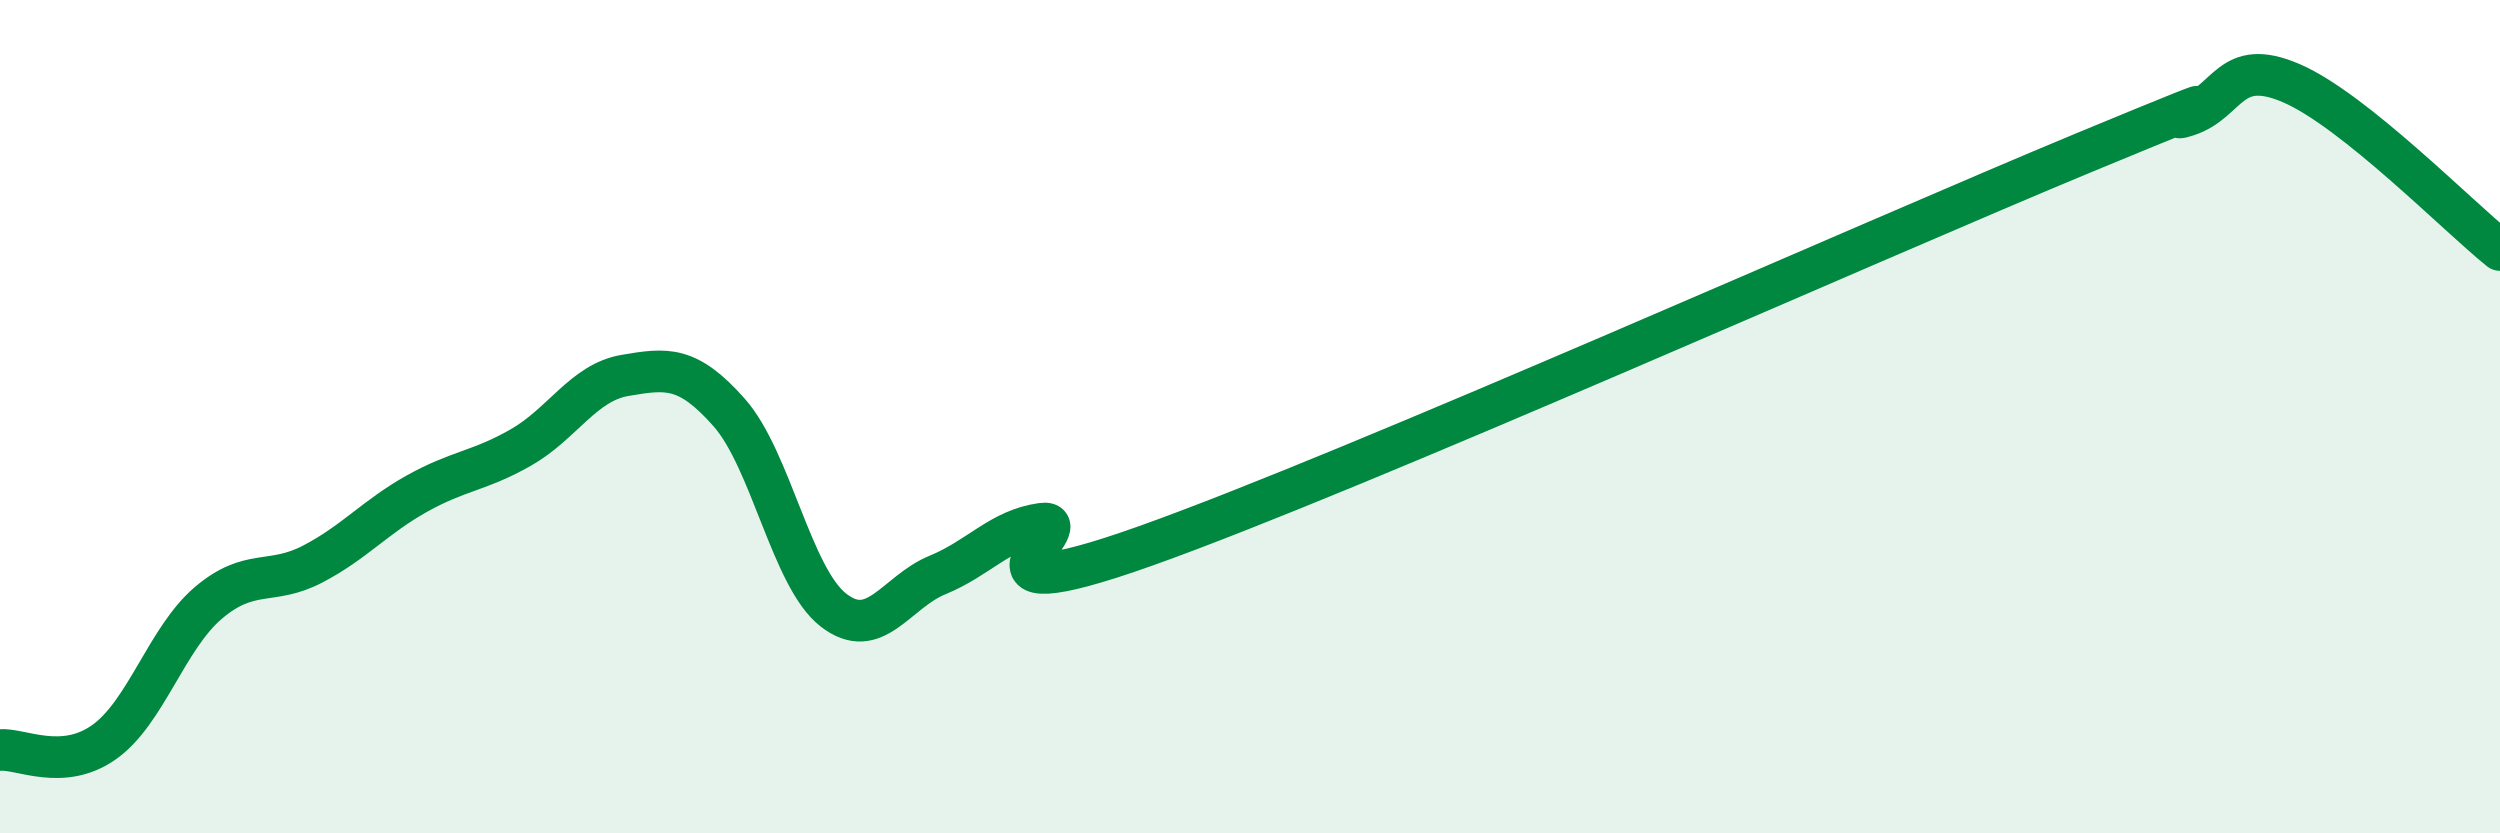
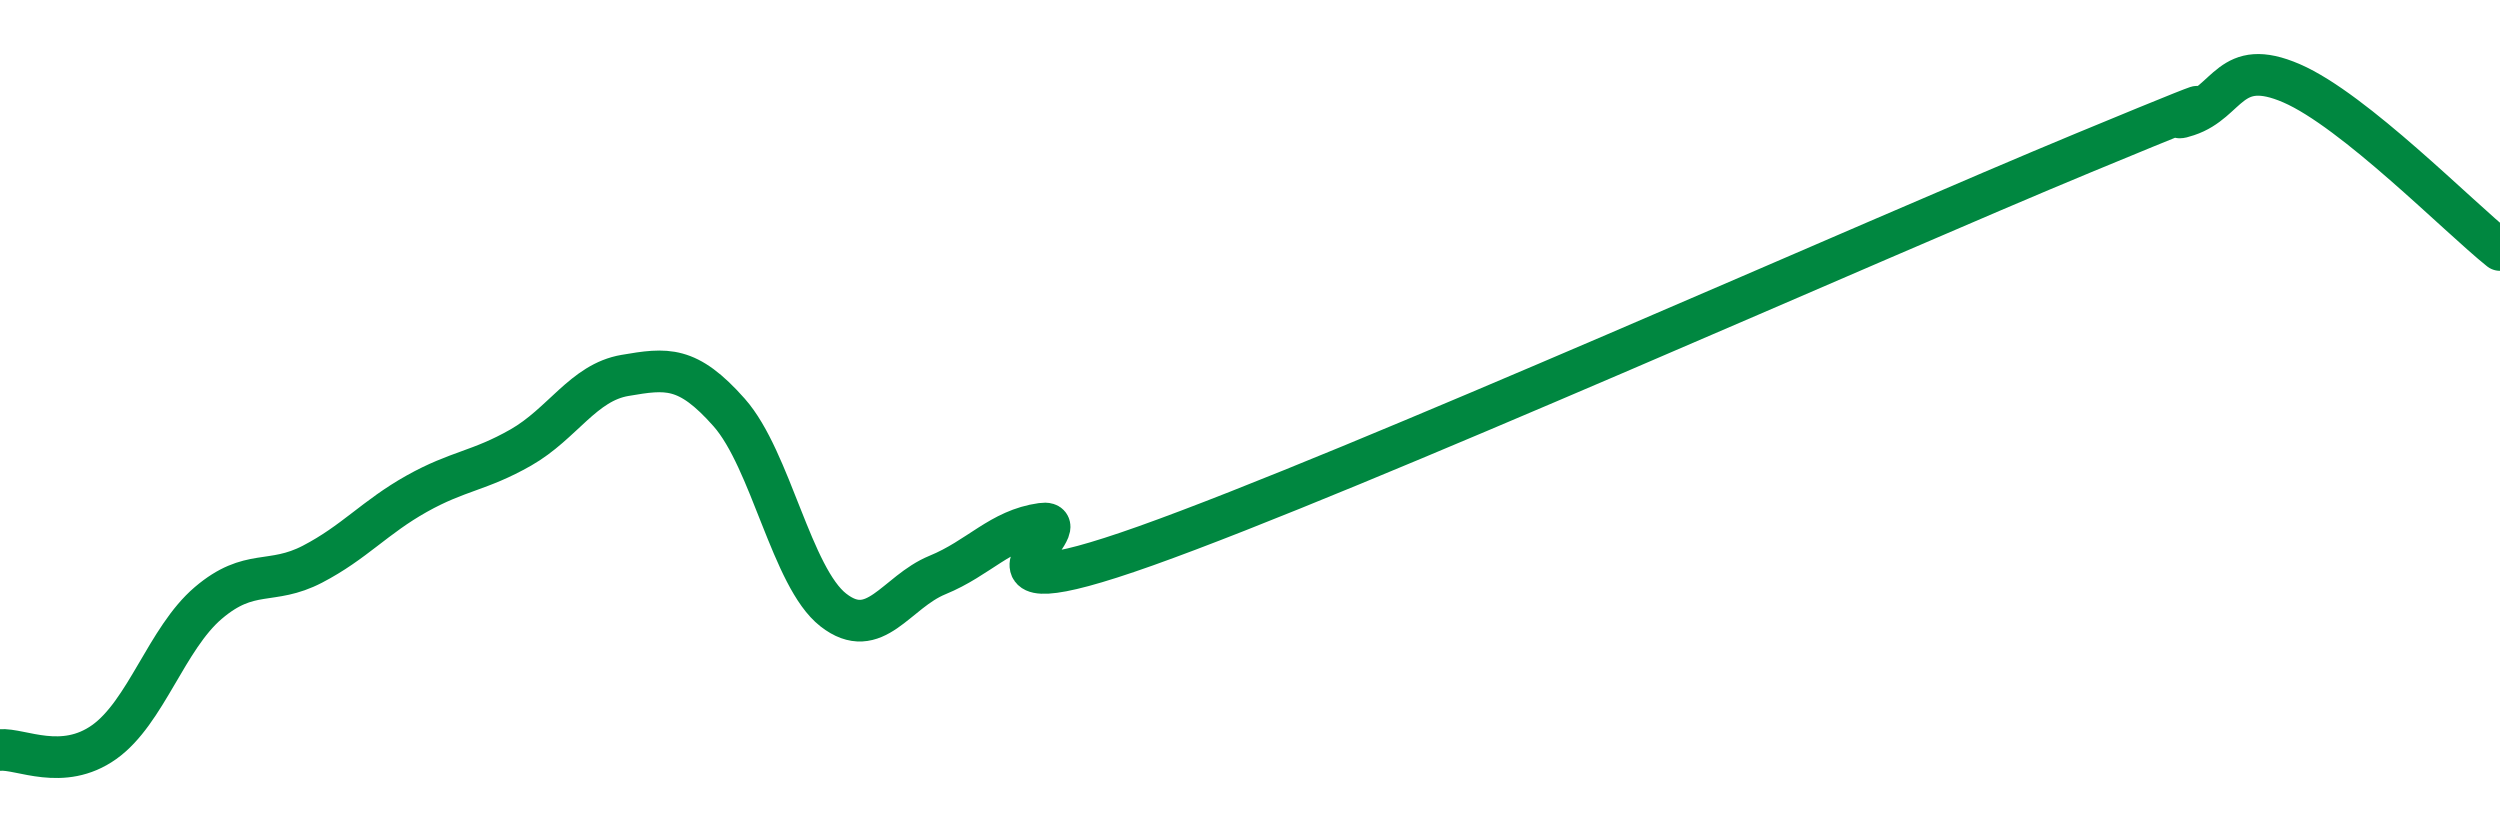
<svg xmlns="http://www.w3.org/2000/svg" width="60" height="20" viewBox="0 0 60 20">
-   <path d="M 0,18 C 0.5,17.96 1.5,18.52 2.5,17.81 C 3.5,17.1 4,15.32 5,14.47 C 6,13.62 6.5,14.06 7.5,13.54 C 8.5,13.02 9,12.41 10,11.85 C 11,11.29 11.5,11.31 12.5,10.74 C 13.5,10.17 14,9.18 15,9.01 C 16,8.84 16.5,8.77 17.5,9.9 C 18.5,11.03 19,13.86 20,14.64 C 21,15.42 21.5,14.21 22.5,13.8 C 23.5,13.39 24,12.71 25,12.57 C 26,12.43 22.5,14.88 27.5,13.1 C 32.5,11.32 45,5.74 50,3.67 C 55,1.6 51.5,3.1 52.5,2.77 C 53.5,2.44 53.5,1.35 55,2 C 56.5,2.65 59,5.2 60,6L60 20L0 20Z" fill="#008740" opacity="0.1" stroke-linecap="round" stroke-linejoin="round" />
  <path d="M 0,18 C 0.5,17.96 1.5,18.52 2.5,17.81 C 3.5,17.1 4,15.32 5,14.47 C 6,13.62 6.5,14.06 7.5,13.54 C 8.5,13.02 9,12.41 10,11.85 C 11,11.29 11.5,11.31 12.5,10.74 C 13.5,10.17 14,9.18 15,9.01 C 16,8.84 16.5,8.77 17.5,9.9 C 18.5,11.03 19,13.86 20,14.64 C 21,15.42 21.5,14.21 22.5,13.8 C 23.5,13.39 24,12.71 25,12.57 C 26,12.43 22.5,14.88 27.5,13.1 C 32.5,11.32 45,5.74 50,3.67 C 55,1.6 51.5,3.1 52.5,2.77 C 53.5,2.44 53.5,1.35 55,2 C 56.5,2.65 59,5.2 60,6" stroke="#008740" stroke-width="1" fill="none" stroke-linecap="round" stroke-linejoin="round" />
</svg>